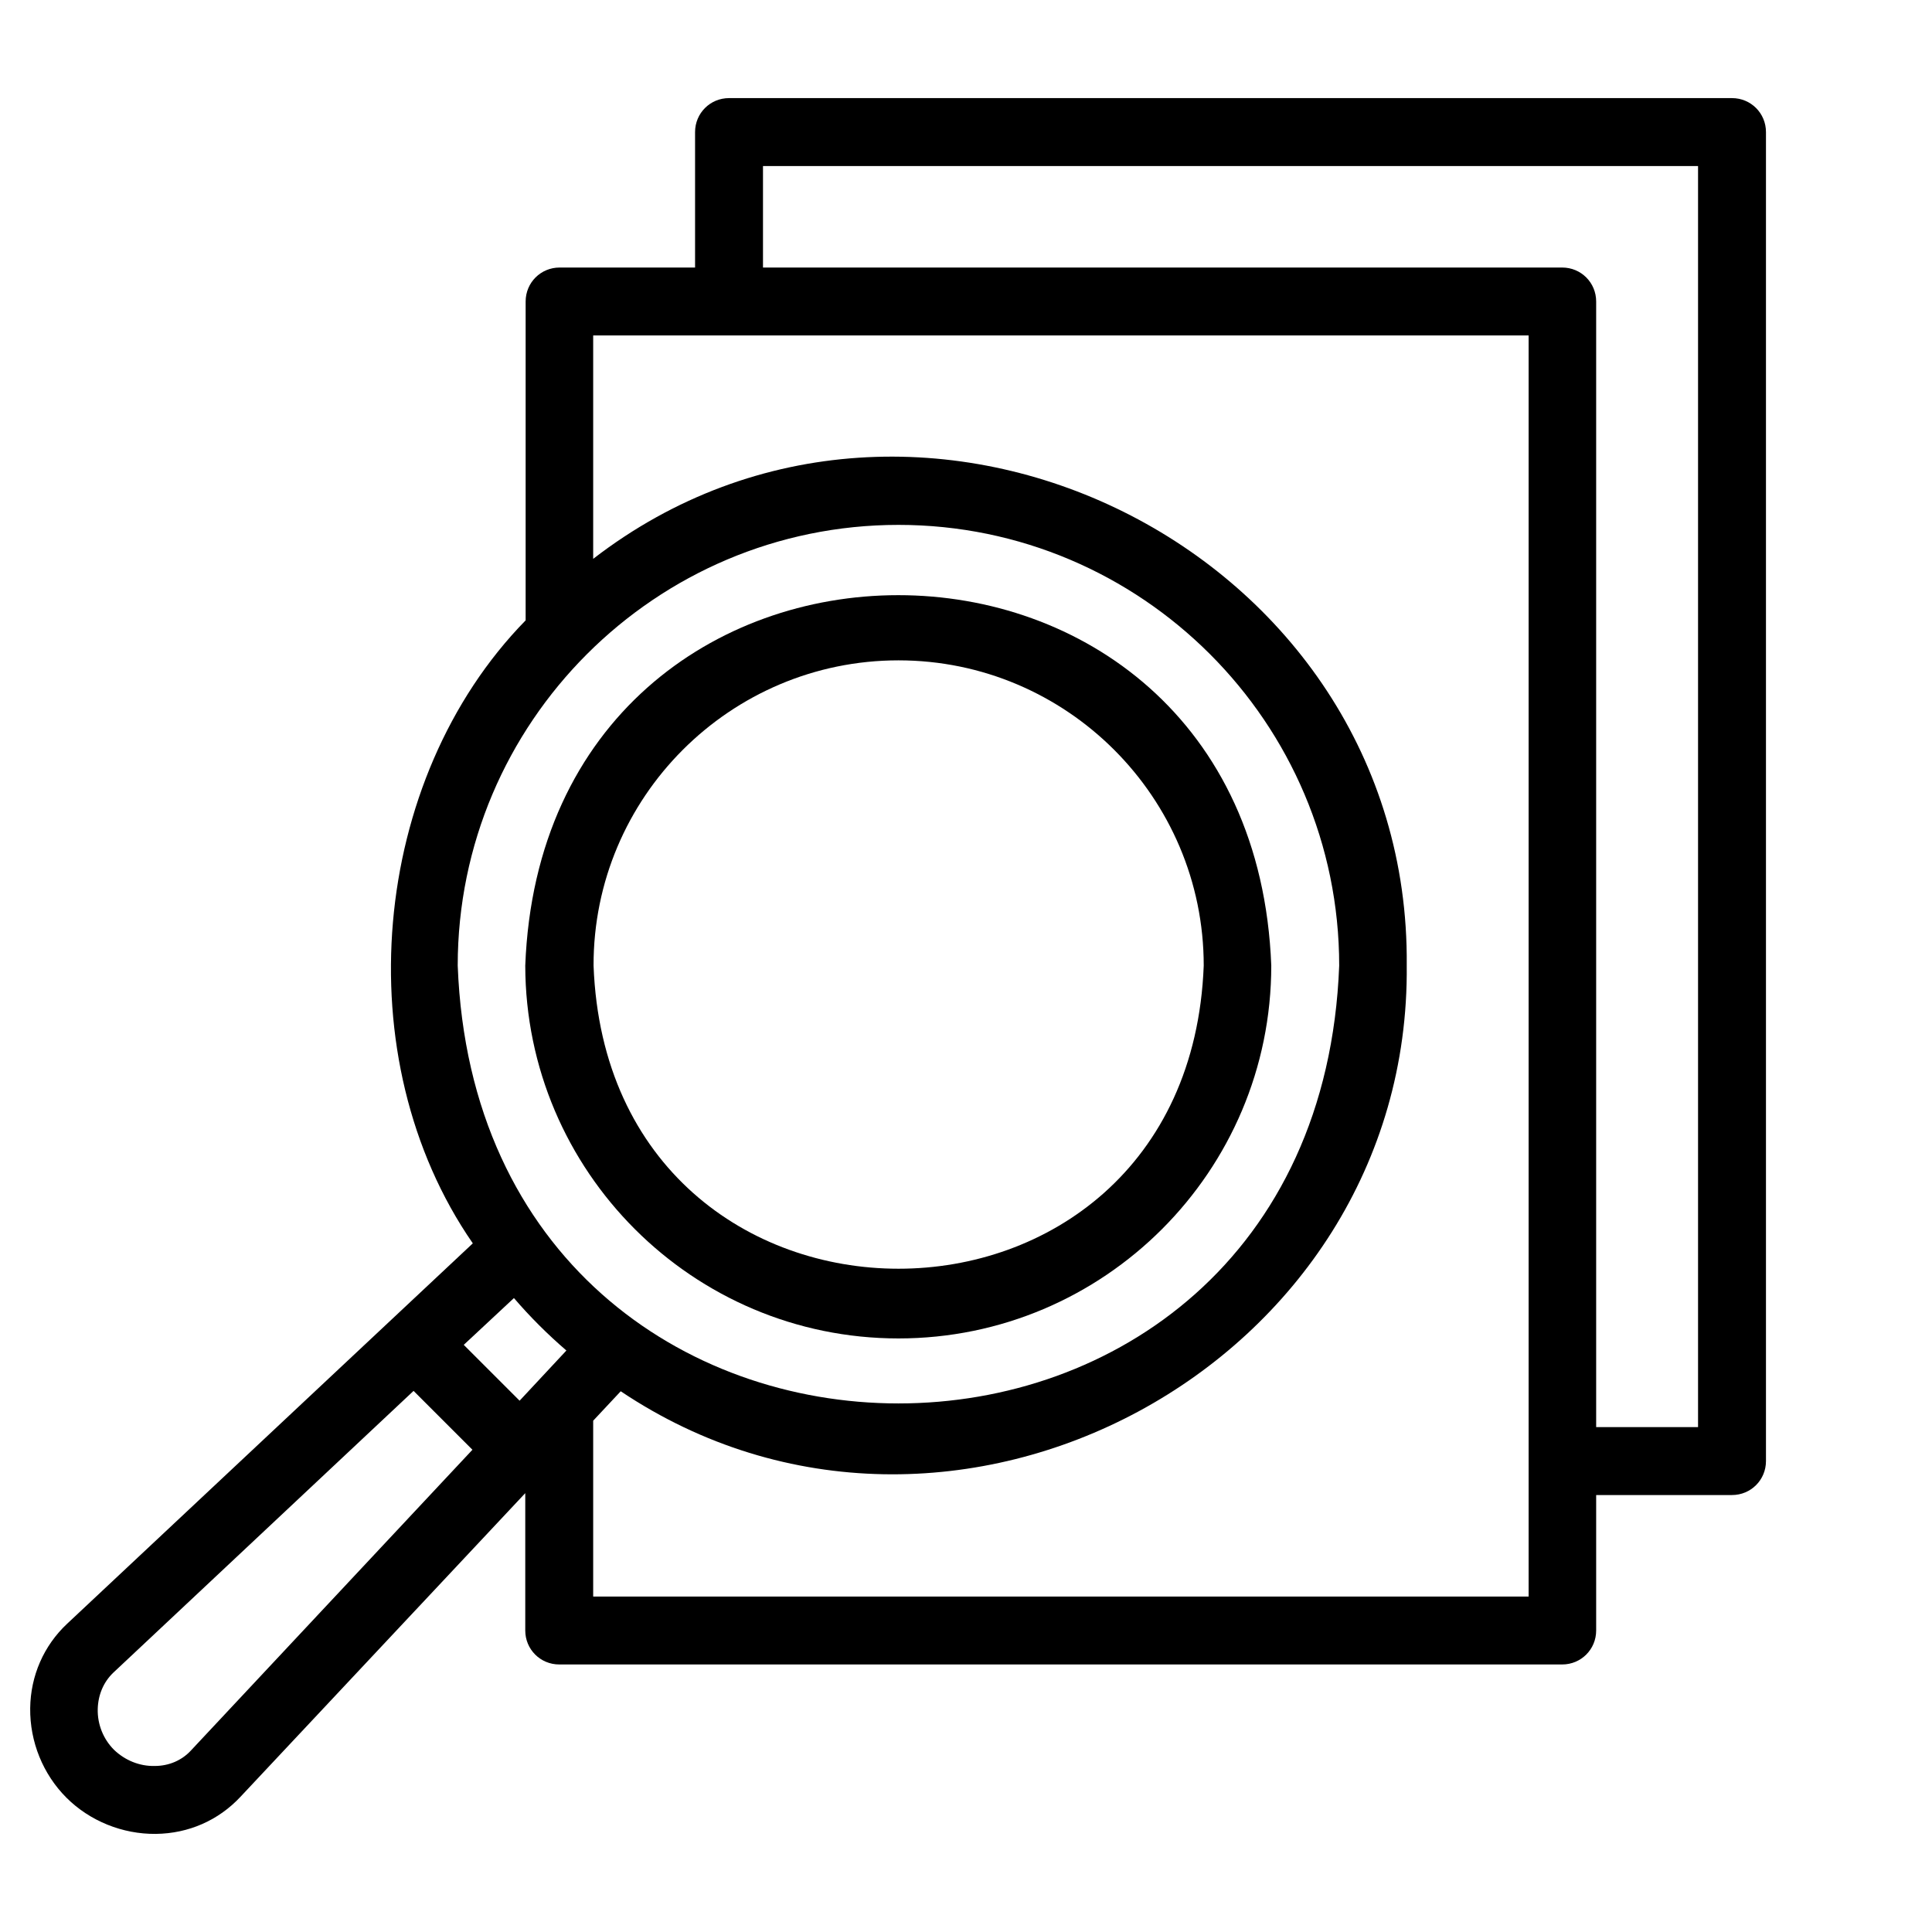
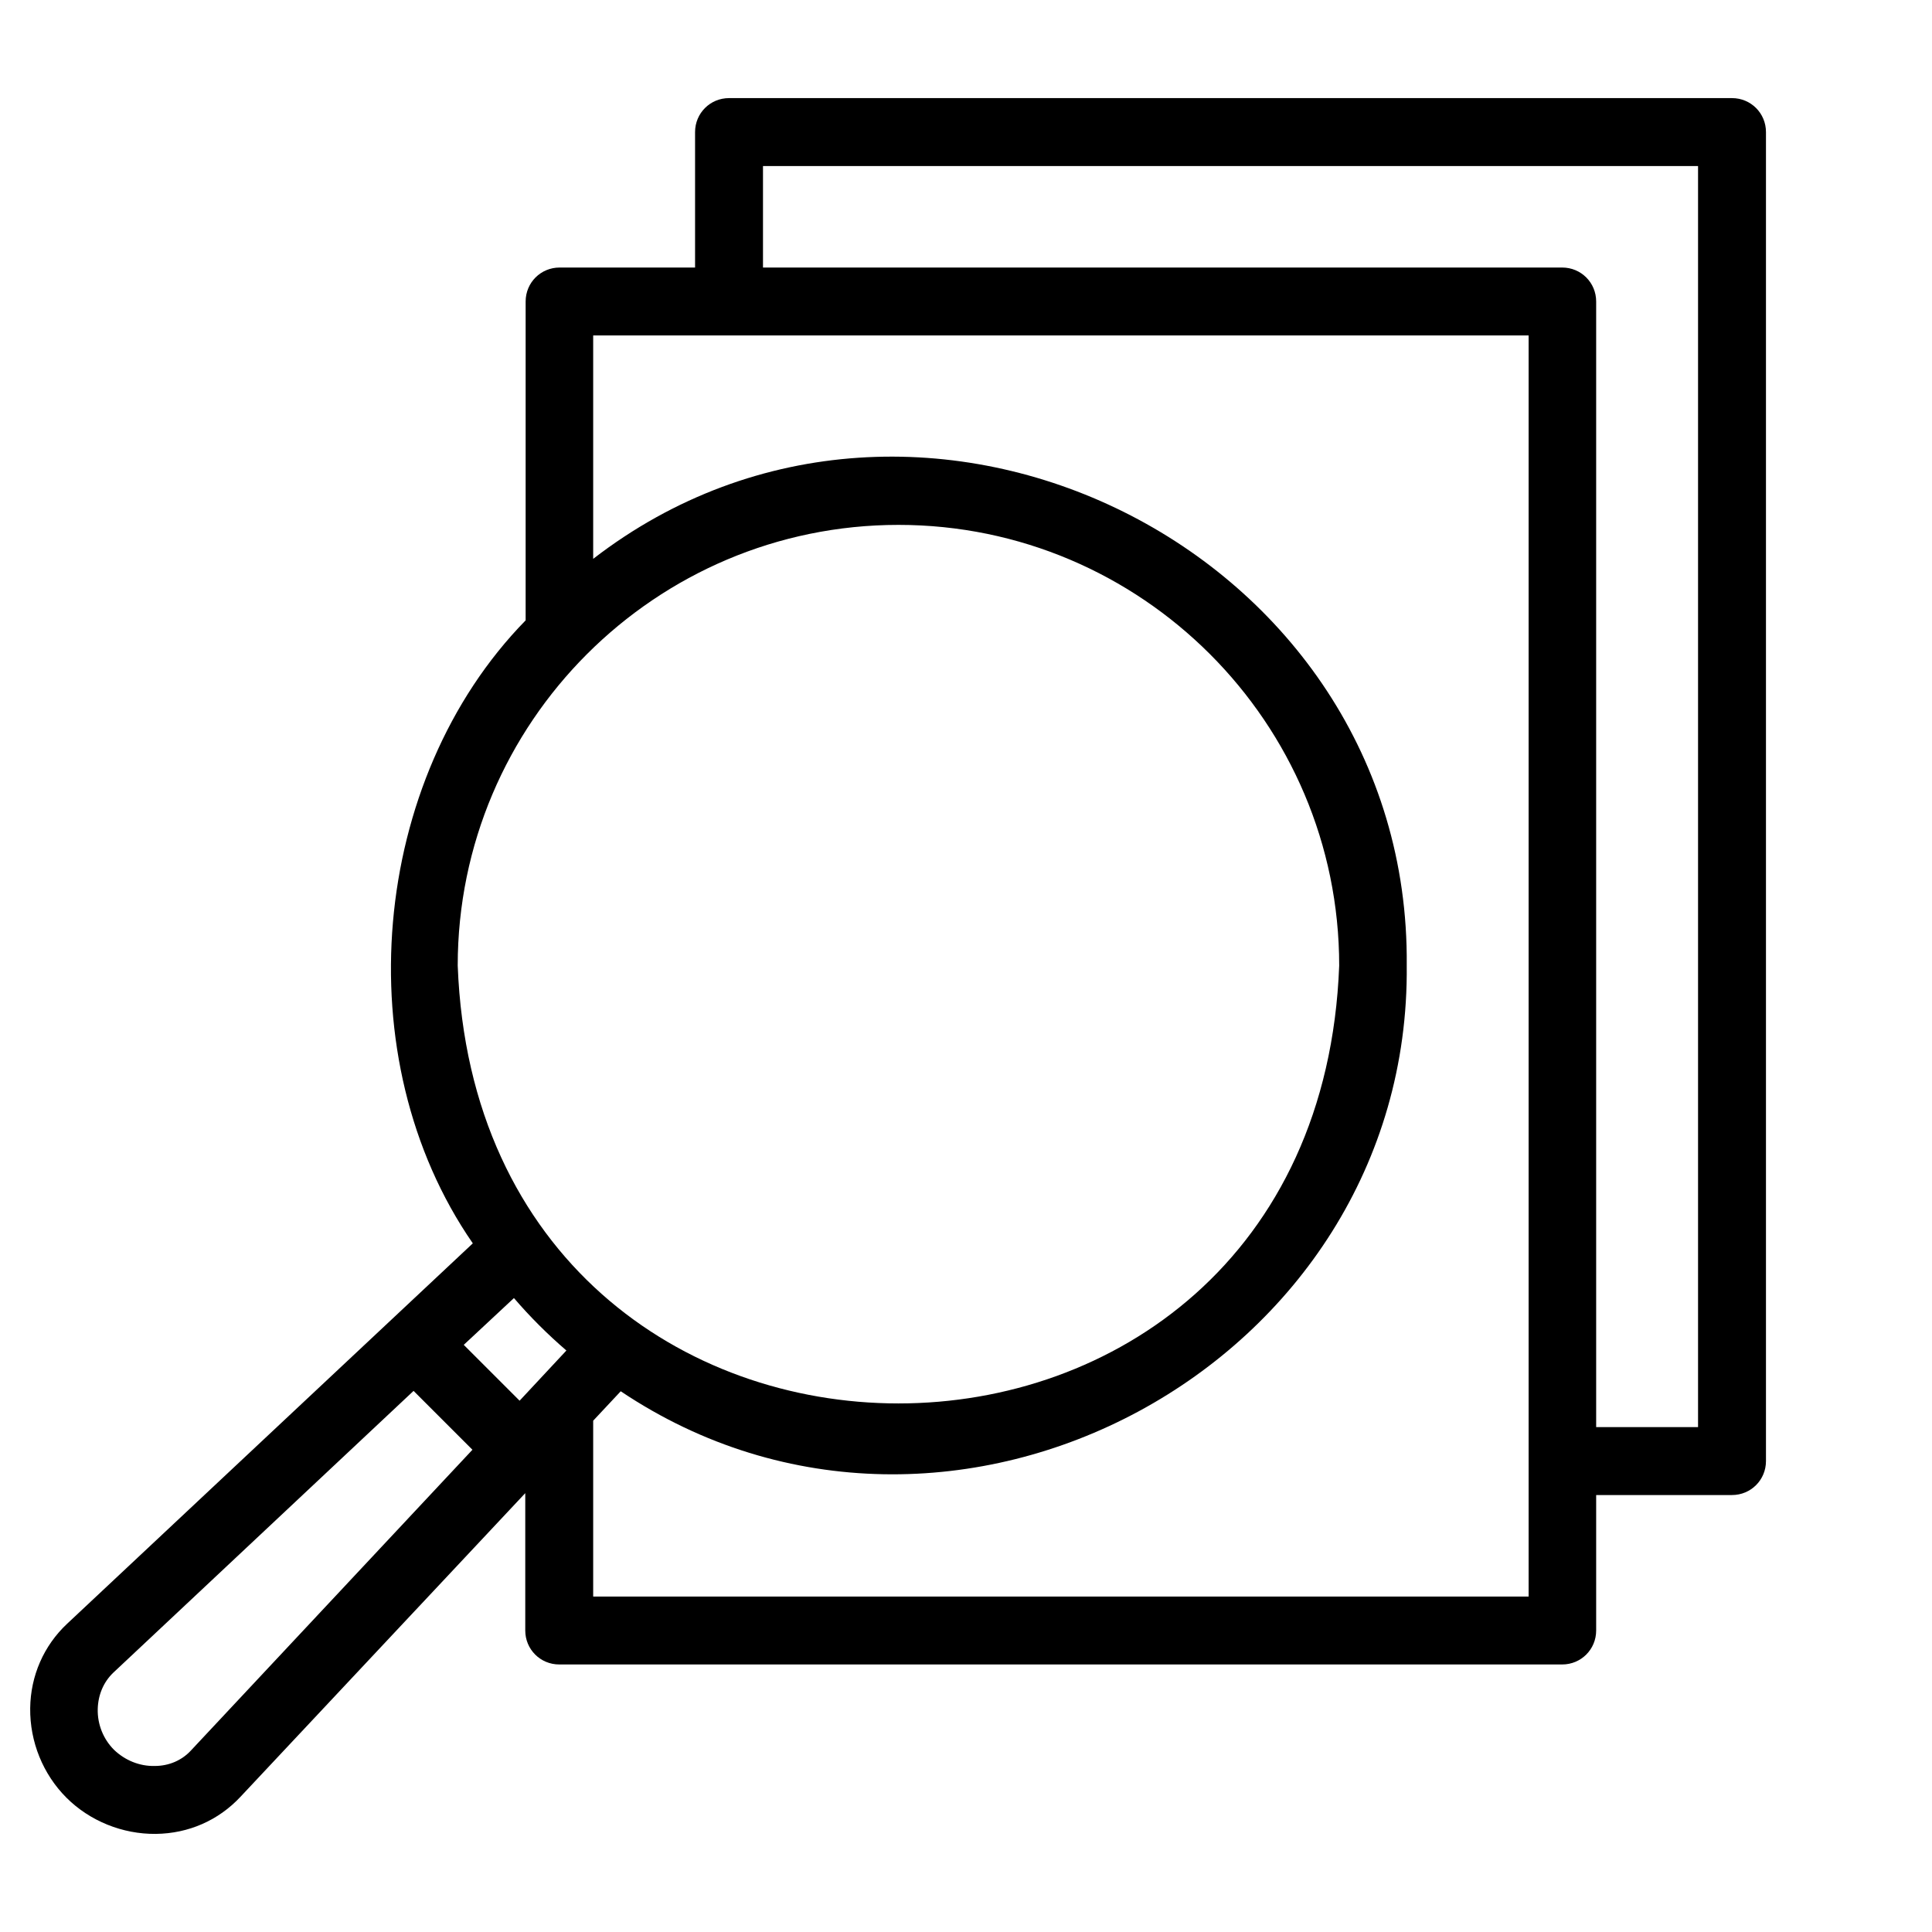
<svg xmlns="http://www.w3.org/2000/svg" version="1.1" id="Layer_1" x="0px" y="0px" viewBox="0 0 512 512" style="enable-background:new 0 0 512 512;" xml:space="preserve">
  <g>
-     <path d="M238.1,354.7c54.5,0,98.8-44.3,98.8-98.8c-5-130.9-192.7-130.9-197.7,0C139.3,310.4,183.6,354.7,238.1,354.7z M238.1,175   c44.6,0,80.9,36.3,80.9,80.9c-4.1,107.1-157.7,107.1-161.7,0C157.2,211.3,193.5,175,238.1,175z" />
    <path d="M459,26H193.2c-5,0-9,4-9,9v35.9h-35.9c-5,0-9,4-9,9v84.5c-41.2,42.1-47.9,116.1-14,165.1L17.8,430.3   c-6.2,5.8-9.7,13.8-9.8,22.4c-0.1,8.9,3.4,17.5,9.6,23.7s14.9,9.7,23.7,9.6c8.7-0.1,16.6-3.6,22.4-9.8l75.5-80.5v36.4c0,5,4,9,9,9   H414c5,0,9-4,9-9v-35.9h36c5,0,9-4,9-9V35C468,30,464,26,459,26L459,26z M238.1,139.1c64.4,0,116.8,52.4,116.8,116.8   c-5.9,154.7-227.7,154.7-233.6,0C121.3,191.5,173.7,139.1,238.1,139.1z M150.1,357.9l-12.4,13.3l-14.8-14.8l13.3-12.4   C140.4,348.9,145.1,353.6,150.1,357.9z M50.6,463.9c-2.4,2.6-5.8,4.1-9.6,4.1c-4,0.1-7.9-1.5-10.8-4.3c-2.8-2.8-4.4-6.7-4.3-10.8   c0.1-3.7,1.5-7.1,4.1-9.6l79.6-74.7l15.6,15.6L50.6,463.9z M405.1,423.1H157.2v-46.6l7.3-7.8c87.4,58.6,209.4-6.9,208.3-112.9   c1-110.1-129.2-174.4-215.6-107.7V88.9h247.9L405.1,423.1z M450,378.2h-27V79.9c0-5-4-9-9-9H202.2V44H450V378.2z" />
  </g>
</svg>